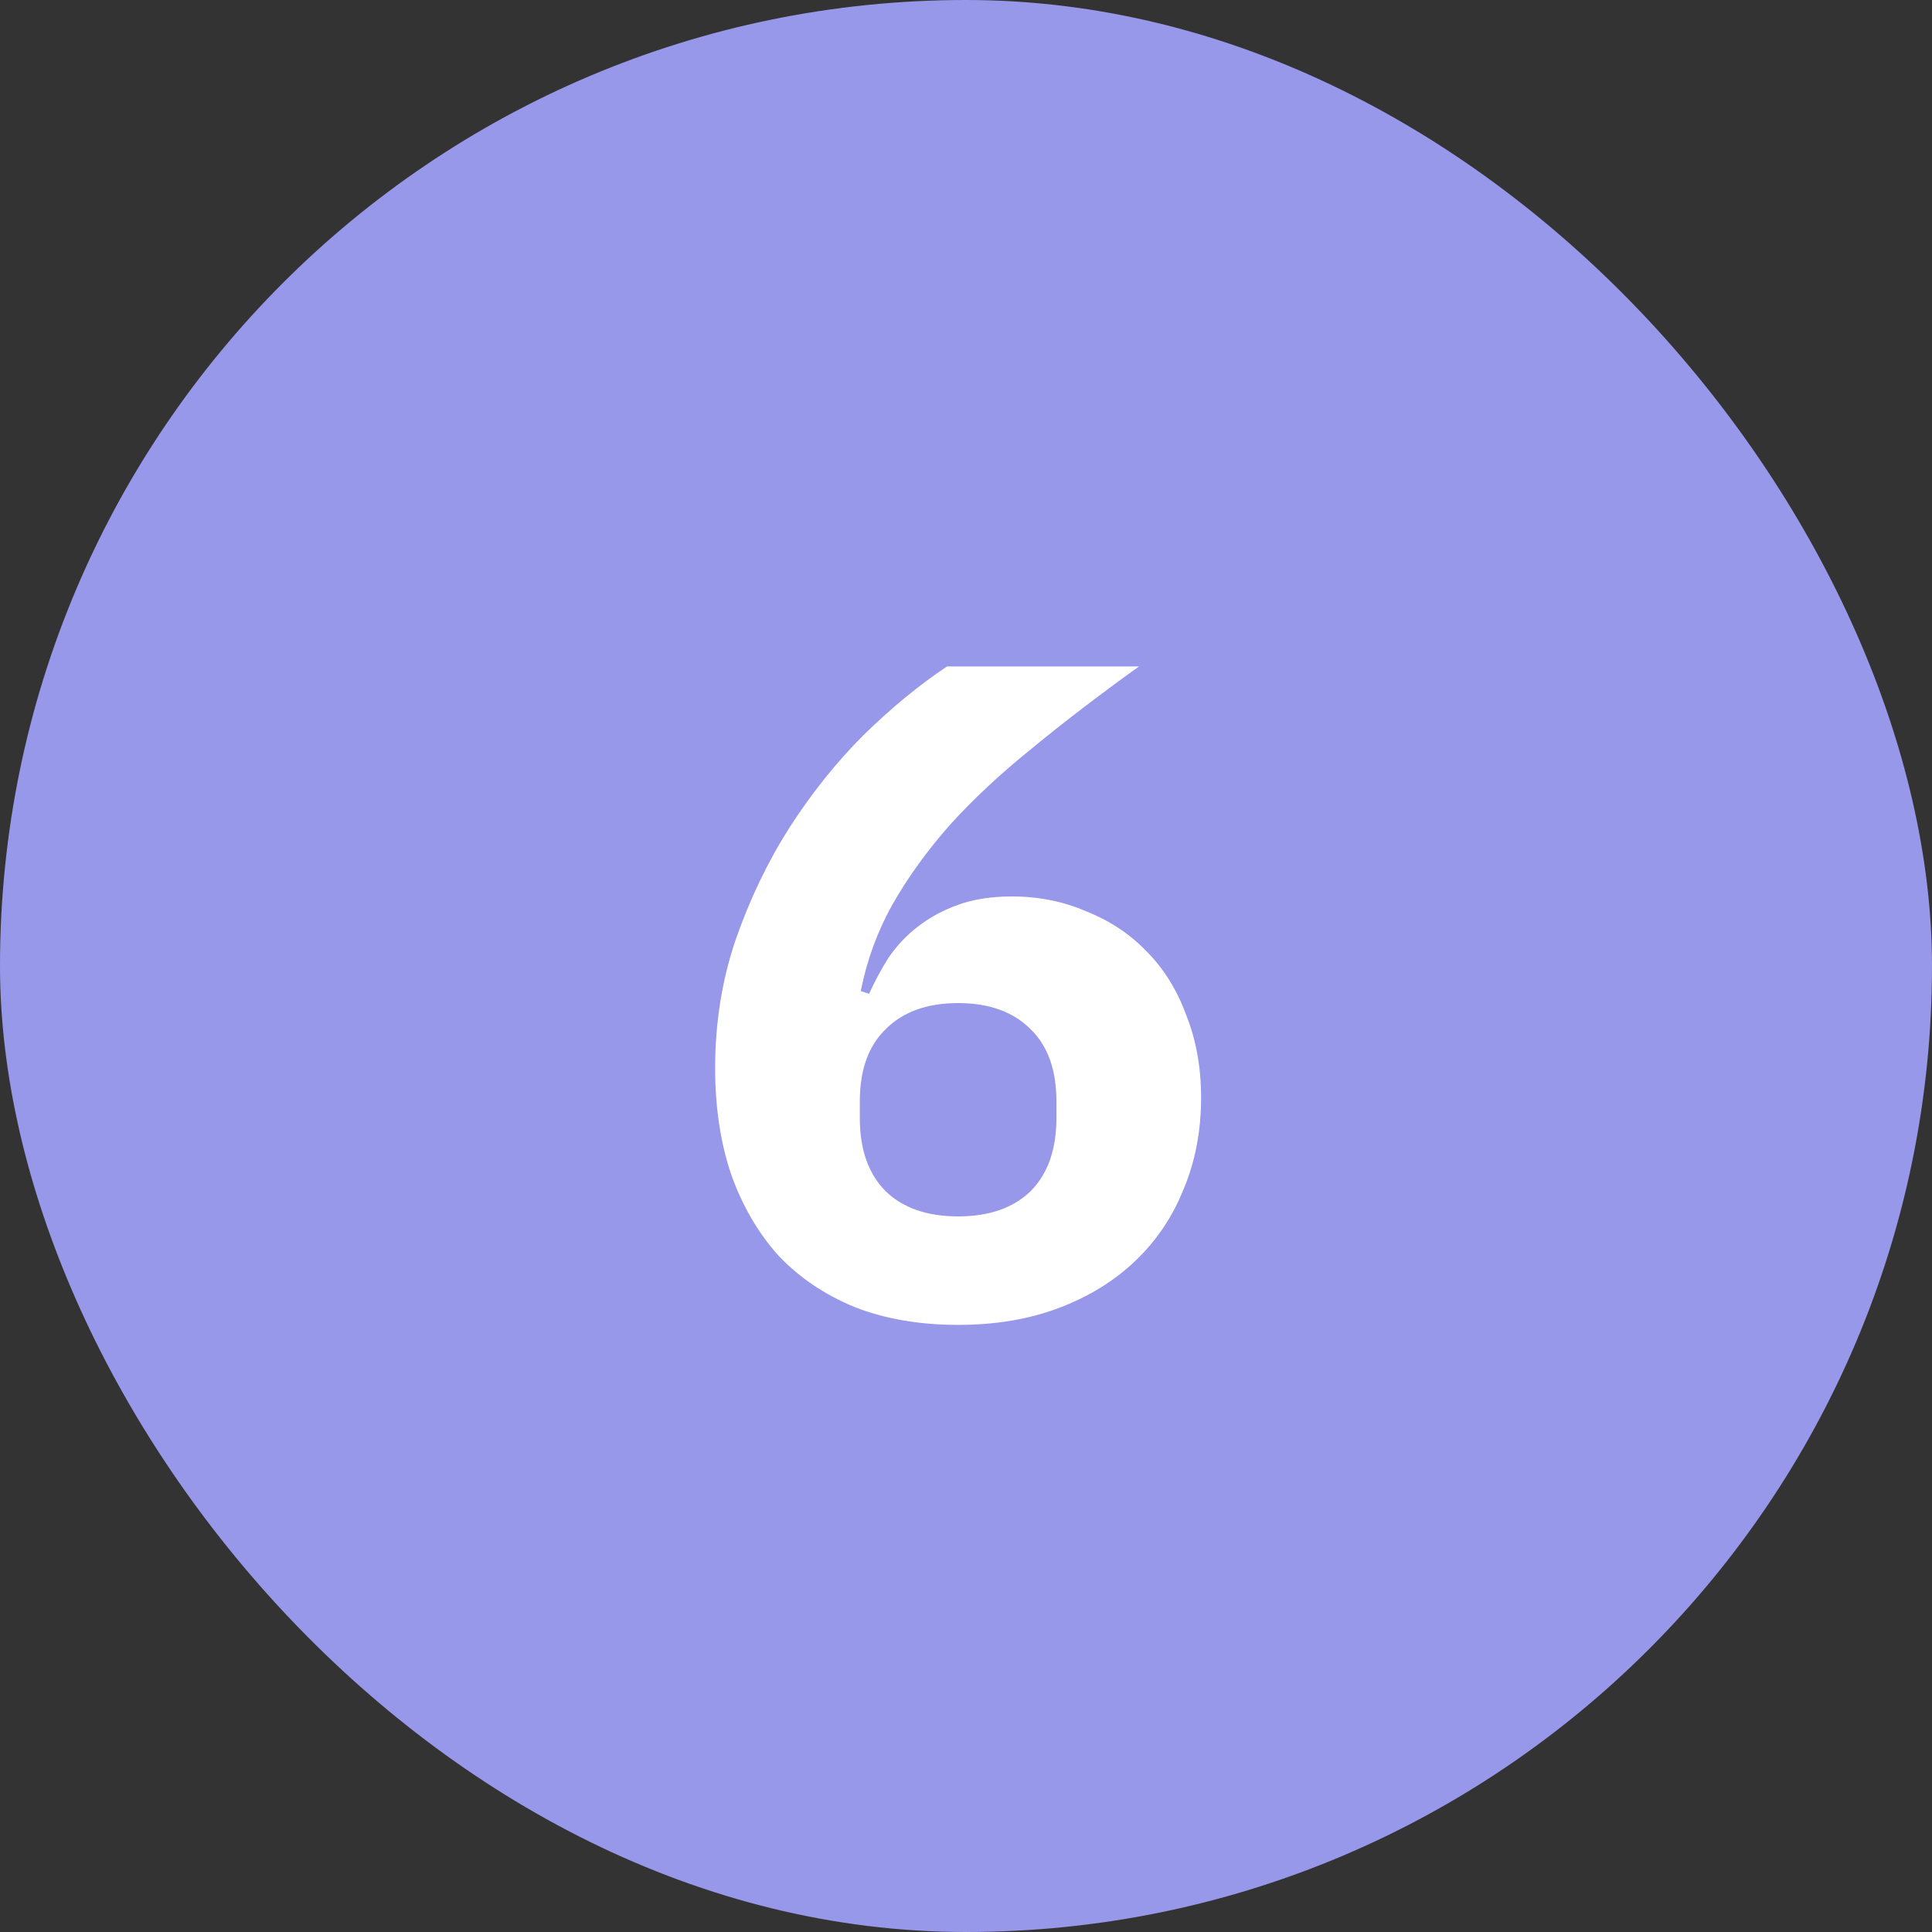
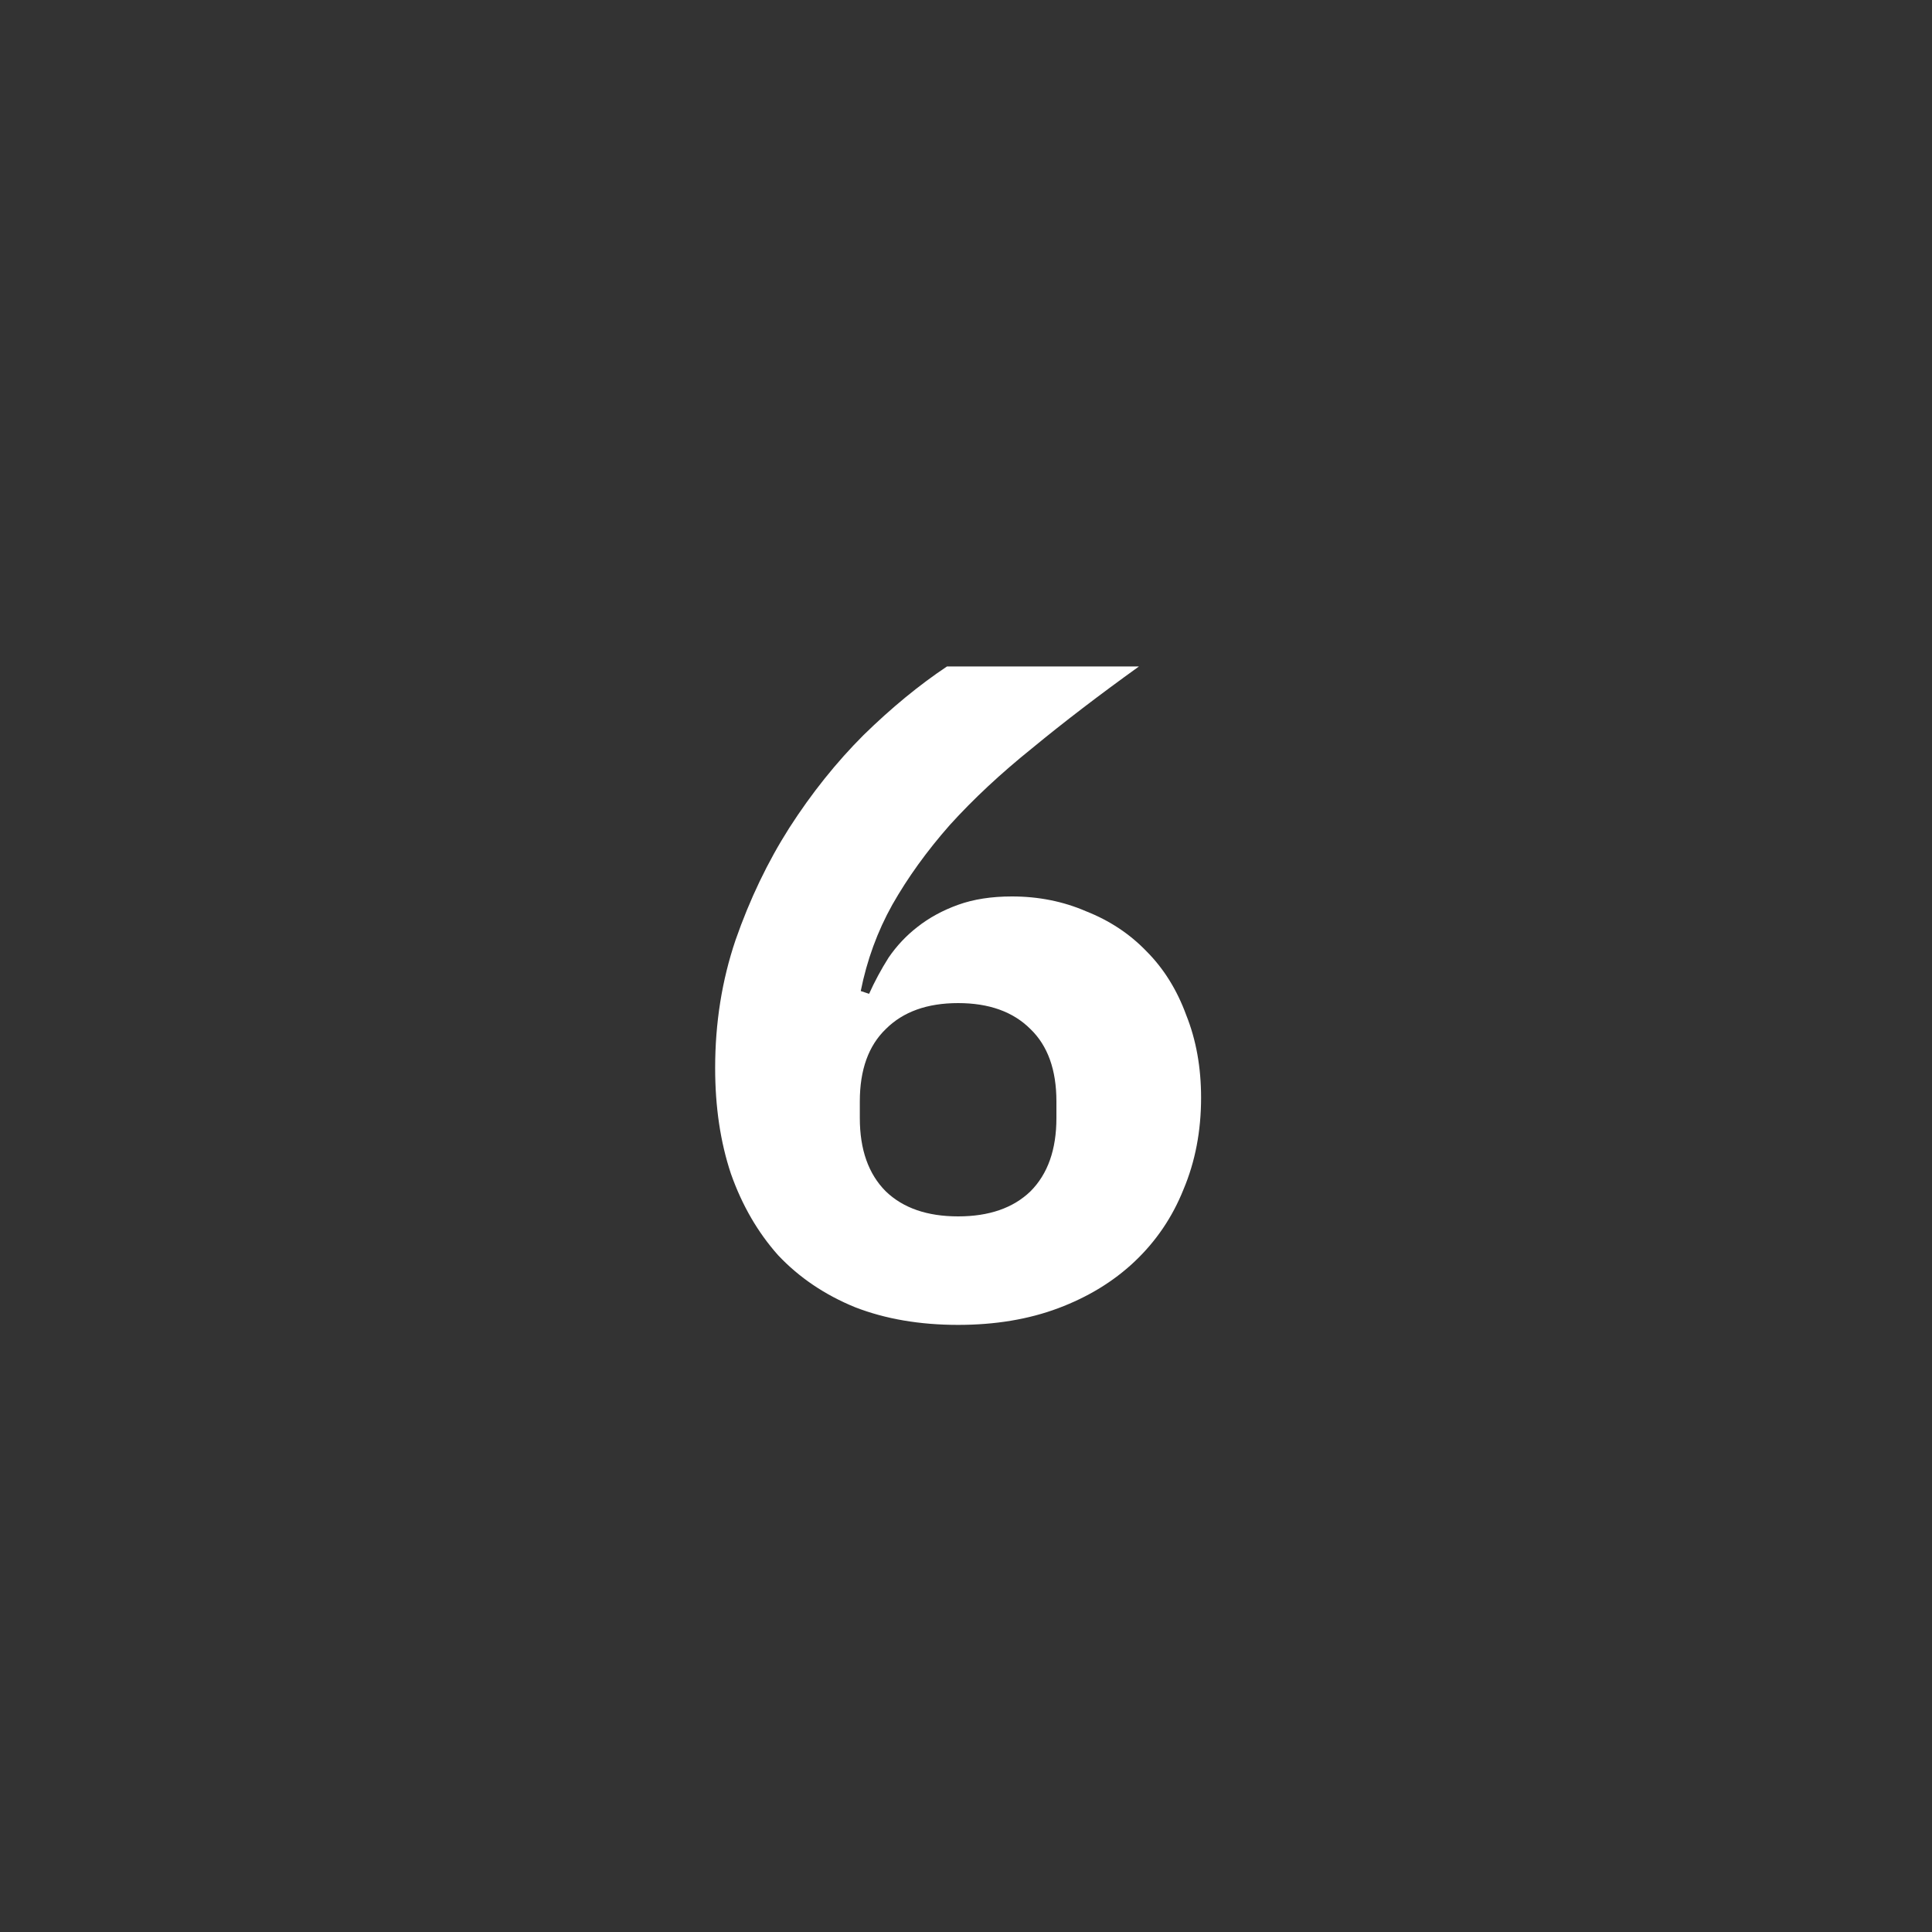
<svg xmlns="http://www.w3.org/2000/svg" width="50" height="50" viewBox="0 0 50 50" fill="none">
  <rect x="0" y="0" width="50" height="50" fill="#333333" stroke="none" />
-   <rect width="50" height="50" rx="25" fill="#9798EA" />
  <path d="M24.796 34.288C23.804 34.288 22.916 34.136 22.132 33.832C21.348 33.512 20.684 33.064 20.14 32.488C19.612 31.896 19.204 31.192 18.916 30.376C18.644 29.56 18.508 28.648 18.508 27.64C18.508 26.472 18.684 25.368 19.036 24.328C19.404 23.272 19.868 22.304 20.428 21.424C21.004 20.528 21.644 19.728 22.348 19.024C23.068 18.32 23.788 17.728 24.508 17.248H29.476C28.452 17.984 27.532 18.688 26.716 19.36C25.9 20.016 25.188 20.68 24.58 21.352C23.988 22.024 23.492 22.712 23.092 23.416C22.708 24.104 22.436 24.848 22.276 25.648L22.492 25.72C22.636 25.4 22.804 25.088 22.996 24.784C23.204 24.48 23.452 24.216 23.74 23.992C24.044 23.752 24.396 23.56 24.796 23.416C25.196 23.272 25.66 23.2 26.188 23.2C26.876 23.2 27.516 23.328 28.108 23.584C28.716 23.824 29.236 24.168 29.668 24.616C30.116 25.064 30.46 25.616 30.7 26.272C30.956 26.912 31.084 27.624 31.084 28.408C31.084 29.272 30.932 30.064 30.628 30.784C30.34 31.504 29.916 32.128 29.356 32.656C28.812 33.168 28.156 33.568 27.388 33.856C26.62 34.144 25.756 34.288 24.796 34.288ZM24.796 31.48C25.596 31.48 26.22 31.264 26.668 30.832C27.116 30.384 27.34 29.752 27.34 28.936V28.504C27.34 27.688 27.116 27.064 26.668 26.632C26.22 26.184 25.596 25.96 24.796 25.96C23.996 25.96 23.372 26.184 22.924 26.632C22.476 27.064 22.252 27.688 22.252 28.504V28.936C22.252 29.752 22.476 30.384 22.924 30.832C23.372 31.264 23.996 31.48 24.796 31.48Z" fill="white" />
</svg>